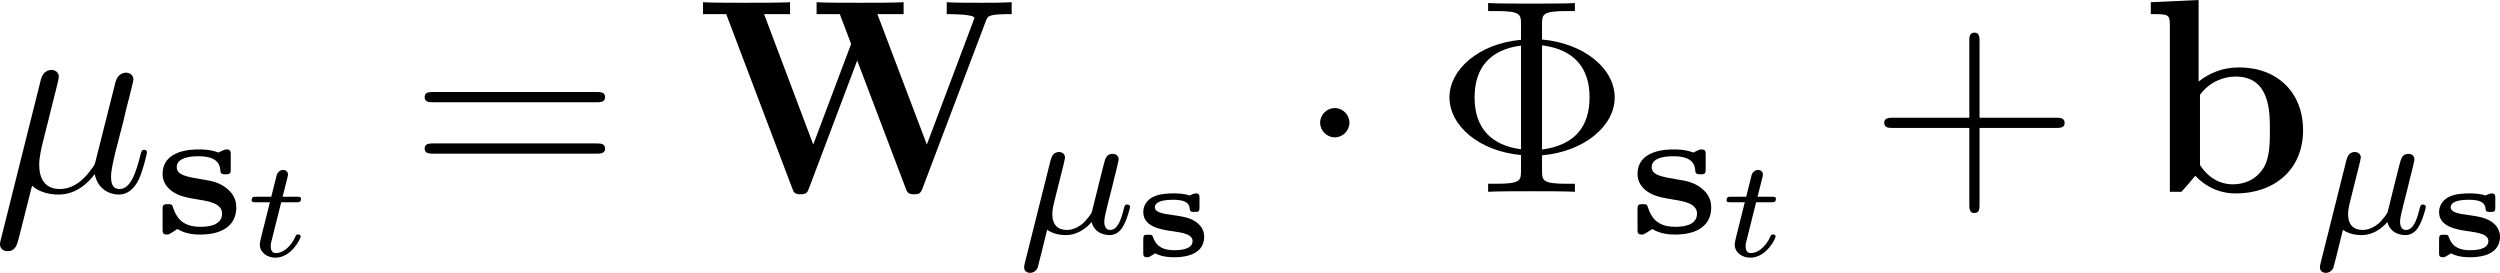
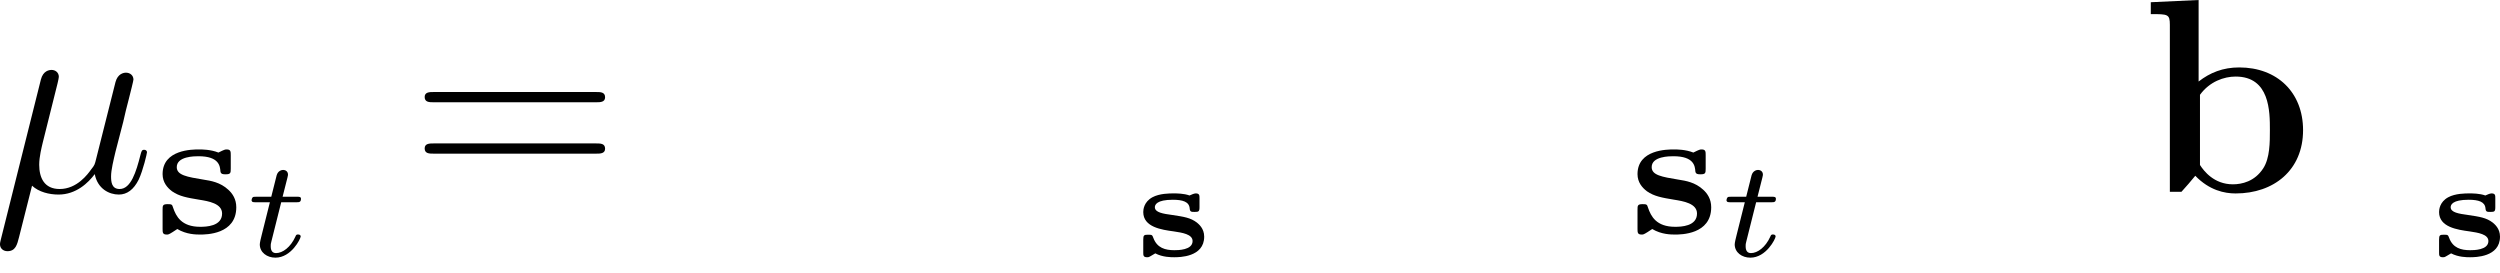
<svg xmlns="http://www.w3.org/2000/svg" xmlns:xlink="http://www.w3.org/1999/xlink" version="1.1" width="122.219pt" height="13.338pt" viewBox="-.24 -.305 122.219 13.338">
  <defs>
-     <path id="g3-1" d="M2.295-2.989C2.295-3.335 2.008-3.622 1.662-3.622S1.028-3.335 1.028-2.989S1.315-2.355 1.662-2.355S2.295-2.642 2.295-2.989Z" />
    <path id="g0-115" d="M2.756-2.517C2.756-2.63 2.756-2.72 2.594-2.72C2.529-2.72 2.415-2.672 2.325-2.63C2.08-2.72 1.769-2.72 1.632-2.72C1.459-2.72 1.028-2.72 .717-2.552C.347-2.349 .323-2.014 .323-1.913C.323-1.261 1.112-1.148 1.644-1.076C2.002-1.022 2.457-.956 2.457-.658C2.457-.263 1.817-.263 1.668-.263C1.273-.263 .921-.359 .759-.795C.711-.921 .705-.933 .538-.933C.359-.933 .323-.915 .323-.723V-.161C.323-.048 .323 .042 .484 .042C.55 .042 .562 .042 .681-.03C.717-.048 .807-.108 .843-.126C1.16 .042 1.524 .042 1.662 .042C1.877 .042 2.959 .042 2.959-.849C2.959-1.207 2.72-1.393 2.642-1.459C2.367-1.668 2.086-1.71 1.572-1.787C1.178-1.841 .825-1.895 .825-2.122C.825-2.224 .897-2.445 1.602-2.445C2.026-2.445 2.307-2.361 2.331-2.074C2.343-1.919 2.403-1.919 2.54-1.919C2.714-1.919 2.756-1.931 2.756-2.122V-2.517Z" />
-     <path id="g5-22" d="M1.929-2.813C1.969-2.965 2.032-3.228 2.032-3.268C2.032-3.435 1.905-3.515 1.769-3.515C1.498-3.515 1.435-3.252 1.403-3.14L.295 1.283C.263 1.411 .263 1.451 .263 1.467C.263 1.666 .422 1.714 .518 1.714C.558 1.714 .741 1.706 .845 1.498C.869 1.435 1.1 .486 1.259-.151C1.395-.048 1.666 .08 2.072 .08C2.726 .08 3.156-.454 3.18-.486C3.324 .064 3.866 .08 3.961 .08C4.328 .08 4.511-.223 4.575-.359C4.734-.646 4.846-1.108 4.846-1.14C4.846-1.188 4.814-1.243 4.718-1.243S4.607-1.196 4.559-.996C4.447-.558 4.296-.143 3.985-.143C3.802-.143 3.73-.295 3.73-.518C3.73-.654 3.818-.996 3.873-1.227L4.081-2.04C4.129-2.248 4.168-2.415 4.232-2.654C4.272-2.829 4.352-3.14 4.352-3.188C4.352-3.387 4.192-3.435 4.097-3.435C3.818-3.435 3.77-3.236 3.682-2.877L3.515-2.216L3.268-1.219L3.188-.901C3.172-.853 2.957-.55 2.774-.399C2.638-.295 2.407-.143 2.112-.143C1.737-.143 1.482-.343 1.482-.837C1.482-1.044 1.546-1.283 1.594-1.474L1.929-2.813Z" />
    <path id="g1-115" d="M3.276-3.379C3.276-3.531 3.276-3.626 3.1-3.626C3.037-3.626 3.013-3.626 2.742-3.491C2.407-3.626 2.032-3.626 1.897-3.626C1.626-3.626 .327-3.626 .327-2.558C.327-2.2 .534-1.969 .733-1.817C1.052-1.594 1.395-1.538 1.913-1.451C2.311-1.387 2.901-1.291 2.901-.853C2.901-.295 2.2-.279 1.953-.279C1.14-.279 .909-.733 .781-1.108C.741-1.243 .725-1.259 .55-1.259C.327-1.259 .327-1.196 .327-1.012V-.191C.327-.04 .327 .056 .502 .056C.574 .056 .59 .056 .757-.048L.964-.183C1.363 .056 1.785 .056 1.953 .056C2.2 .056 3.515 .056 3.515-1.124C3.515-1.474 3.355-1.714 3.172-1.881C2.821-2.208 2.407-2.271 2.104-2.319C1.379-2.439 .94-2.511 .94-2.861C.94-3.332 1.714-3.332 1.881-3.332C2.774-3.332 2.813-2.901 2.829-2.678C2.845-2.55 2.957-2.55 3.053-2.55C3.268-2.55 3.276-2.606 3.276-2.798V-3.379Z" />
    <path id="g6-22" d="M1.722-.263C2.02 .012 2.463 .12 2.869 .12C3.634 .12 4.16-.395 4.435-.765C4.555-.132 5.057 .12 5.475 .12C5.834 .12 6.121-.096 6.336-.526C6.528-.933 6.695-1.662 6.695-1.71C6.695-1.769 6.647-1.817 6.575-1.817C6.468-1.817 6.456-1.757 6.408-1.578C6.229-.873 6.001-.12 5.511-.12C5.165-.12 5.141-.43 5.141-.669C5.141-.944 5.248-1.375 5.332-1.733L5.667-3.025C5.715-3.252 5.846-3.79 5.906-4.005C5.978-4.292 6.109-4.806 6.109-4.854C6.109-5.033 5.966-5.153 5.786-5.153C5.679-5.153 5.428-5.105 5.332-4.746L4.495-1.423C4.435-1.184 4.435-1.16 4.28-.968C4.136-.765 3.67-.12 2.917-.12C2.248-.12 2.032-.61 2.032-1.172C2.032-1.518 2.14-1.937 2.188-2.14L2.726-4.292C2.786-4.519 2.881-4.902 2.881-4.973C2.881-5.165 2.726-5.272 2.57-5.272C2.463-5.272 2.2-5.236 2.104-4.854L.371 2.068C.359 2.128 .335 2.2 .335 2.271C.335 2.451 .478 2.57 .658 2.57C1.004 2.57 1.076 2.295 1.16 1.961L1.722-.263Z" />
-     <path id="g7-8" d="M4.651-1.578C6.468-1.733 7.795-2.845 7.795-4.077C7.795-5.356 6.432-6.432 4.651-6.587V-7.245C4.651-7.675 4.674-7.819 5.715-7.819H6.073V-8.165C5.75-8.141 4.591-8.141 4.196-8.141S2.642-8.141 2.319-8.165V-7.819H2.678C3.718-7.819 3.742-7.675 3.742-7.245V-6.575C1.889-6.408 .646-5.272 .646-4.089C.646-2.857 1.925-1.757 3.742-1.59V-.921C3.742-.49 3.718-.347 2.678-.347H2.319V0C2.642-.024 3.802-.024 4.196-.024S5.75-.024 6.073 0V-.347H5.715C4.674-.347 4.651-.49 4.651-.921V-1.578ZM3.742-1.841C2.439-2.008 1.733-2.774 1.733-4.077C1.733-5.392 2.427-6.157 3.742-6.324V-1.841ZM4.651-6.336C6.049-6.157 6.707-5.356 6.707-4.089C6.707-2.845 6.097-2.02 4.651-1.829V-6.336Z" />
-     <path id="g7-43" d="M4.77-2.762H8.07C8.237-2.762 8.452-2.762 8.452-2.977C8.452-3.204 8.249-3.204 8.07-3.204H4.77V-6.504C4.77-6.671 4.77-6.886 4.555-6.886C4.328-6.886 4.328-6.683 4.328-6.504V-3.204H1.028C.861-3.204 .646-3.204 .646-2.989C.646-2.762 .849-2.762 1.028-2.762H4.328V.538C4.328 .705 4.328 .921 4.543 .921C4.77 .921 4.77 .717 4.77 .538V-2.762Z" />
    <path id="g7-61" d="M8.07-3.873C8.237-3.873 8.452-3.873 8.452-4.089C8.452-4.316 8.249-4.316 8.07-4.316H1.028C.861-4.316 .646-4.316 .646-4.101C.646-3.873 .849-3.873 1.028-3.873H8.07ZM8.07-1.65C8.237-1.65 8.452-1.65 8.452-1.865C8.452-2.092 8.249-2.092 8.07-2.092H1.028C.861-2.092 .646-2.092 .646-1.877C.646-1.65 .849-1.65 1.028-1.65H8.07Z" />
    <path id="g4-116" d="M1.608-2.337H2.26C2.379-2.337 2.463-2.337 2.463-2.487C2.463-2.576 2.385-2.576 2.277-2.576H1.668L1.877-3.401C1.901-3.491 1.901-3.527 1.901-3.533C1.901-3.676 1.787-3.736 1.692-3.736C1.62-3.736 1.465-3.694 1.411-3.503L1.178-2.576H.532C.406-2.576 .4-2.57 .377-2.552C.347-2.529 .323-2.451 .323-2.421C.341-2.337 .395-2.337 .514-2.337H1.118L.765-.927C.729-.789 .681-.586 .681-.514C.681-.167 .992 .06 1.357 .06C2.044 .06 2.451-.759 2.451-.861C2.451-.879 2.439-.944 2.337-.944C2.26-.944 2.248-.915 2.218-.843C2.014-.395 1.674-.137 1.381-.137C1.16-.137 1.154-.359 1.154-.436C1.154-.52 1.154-.532 1.184-.646L1.608-2.337Z" />
-     <path id="g2-87" d="M12.505-7.4C12.589-7.615 12.613-7.687 13.617-7.687V-8.201C13.019-8.177 12.995-8.177 12.314-8.177C11.967-8.177 11.094-8.177 10.807-8.201V-7.687C10.951-7.687 12.003-7.687 12.003-7.52C12.003-7.508 12.003-7.484 11.955-7.376L9.947-2.044L7.807-7.687H8.942V-8.201C8.56-8.177 7.448-8.177 6.994-8.177C6.623-8.177 5.464-8.177 5.177-8.201V-7.687H6.181L6.671-6.396L5.033-2.044L2.905-7.687H4.029V-8.201C3.682-8.177 2.511-8.177 2.08-8.177C1.698-8.177 .562-8.177 .263-8.201V-7.687H1.267L4.113-.179C4.184 .024 4.22 .108 4.483 .108S4.782 .024 4.854-.167L6.934-5.679L9.026-.167C9.098 .024 9.134 .108 9.397 .108C9.624 .108 9.684 .06 9.767-.167L12.505-7.4Z" />
    <path id="g2-98" d="M2.487-8.297L.418-8.201V-7.687C1.16-7.687 1.243-7.687 1.243-7.221V0H1.745C1.949-.227 2.152-.454 2.343-.693C2.953-.06 3.61 .072 4.089 .072C5.738 .072 7.006-.933 7.006-2.666C7.006-4.304 5.882-5.38 4.244-5.38C3.539-5.38 2.977-5.153 2.487-4.77V-8.297ZM2.546-4.196C2.965-4.77 3.587-4.985 4.089-4.985C5.571-4.985 5.571-3.467 5.571-2.678C5.571-2.14 5.571-1.459 5.284-1.016C4.914-.442 4.352-.323 3.969-.323C3.156-.323 2.714-.897 2.546-1.16V-4.196Z" />
  </defs>
  <g id="page1" transform="matrix(1.13 0 0 1.13 -64.366 -81.554)">
    <use x="56.413" y="80.199" xlink:href="#g6-22" />
    <use x="63.456" y="81.993" xlink:href="#g1-115" />
    <use x="67.307" y="82.989" xlink:href="#g4-116" />
    <use x="74.475" y="80.199" xlink:href="#g7-61" />
    <use x="86.9" y="80.199" xlink:href="#g2-87" />
    <use x="100.793" y="81.993" xlink:href="#g5-22" />
    <use x="105.887" y="82.989" xlink:href="#g0-115" />
    <use x="112.834" y="80.199" xlink:href="#g3-1" />
    <use x="118.811" y="80.199" xlink:href="#g7-8" />
    <use x="127.266" y="81.993" xlink:href="#g1-115" />
    <use x="131.117" y="82.989" xlink:href="#g4-116" />
    <use x="137.62" y="80.199" xlink:href="#g7-43" />
    <use x="149.381" y="80.199" xlink:href="#g2-98" />
    <use x="156.853" y="81.993" xlink:href="#g5-22" />
    <use x="161.948" y="82.989" xlink:href="#g0-115" />
  </g>
</svg>